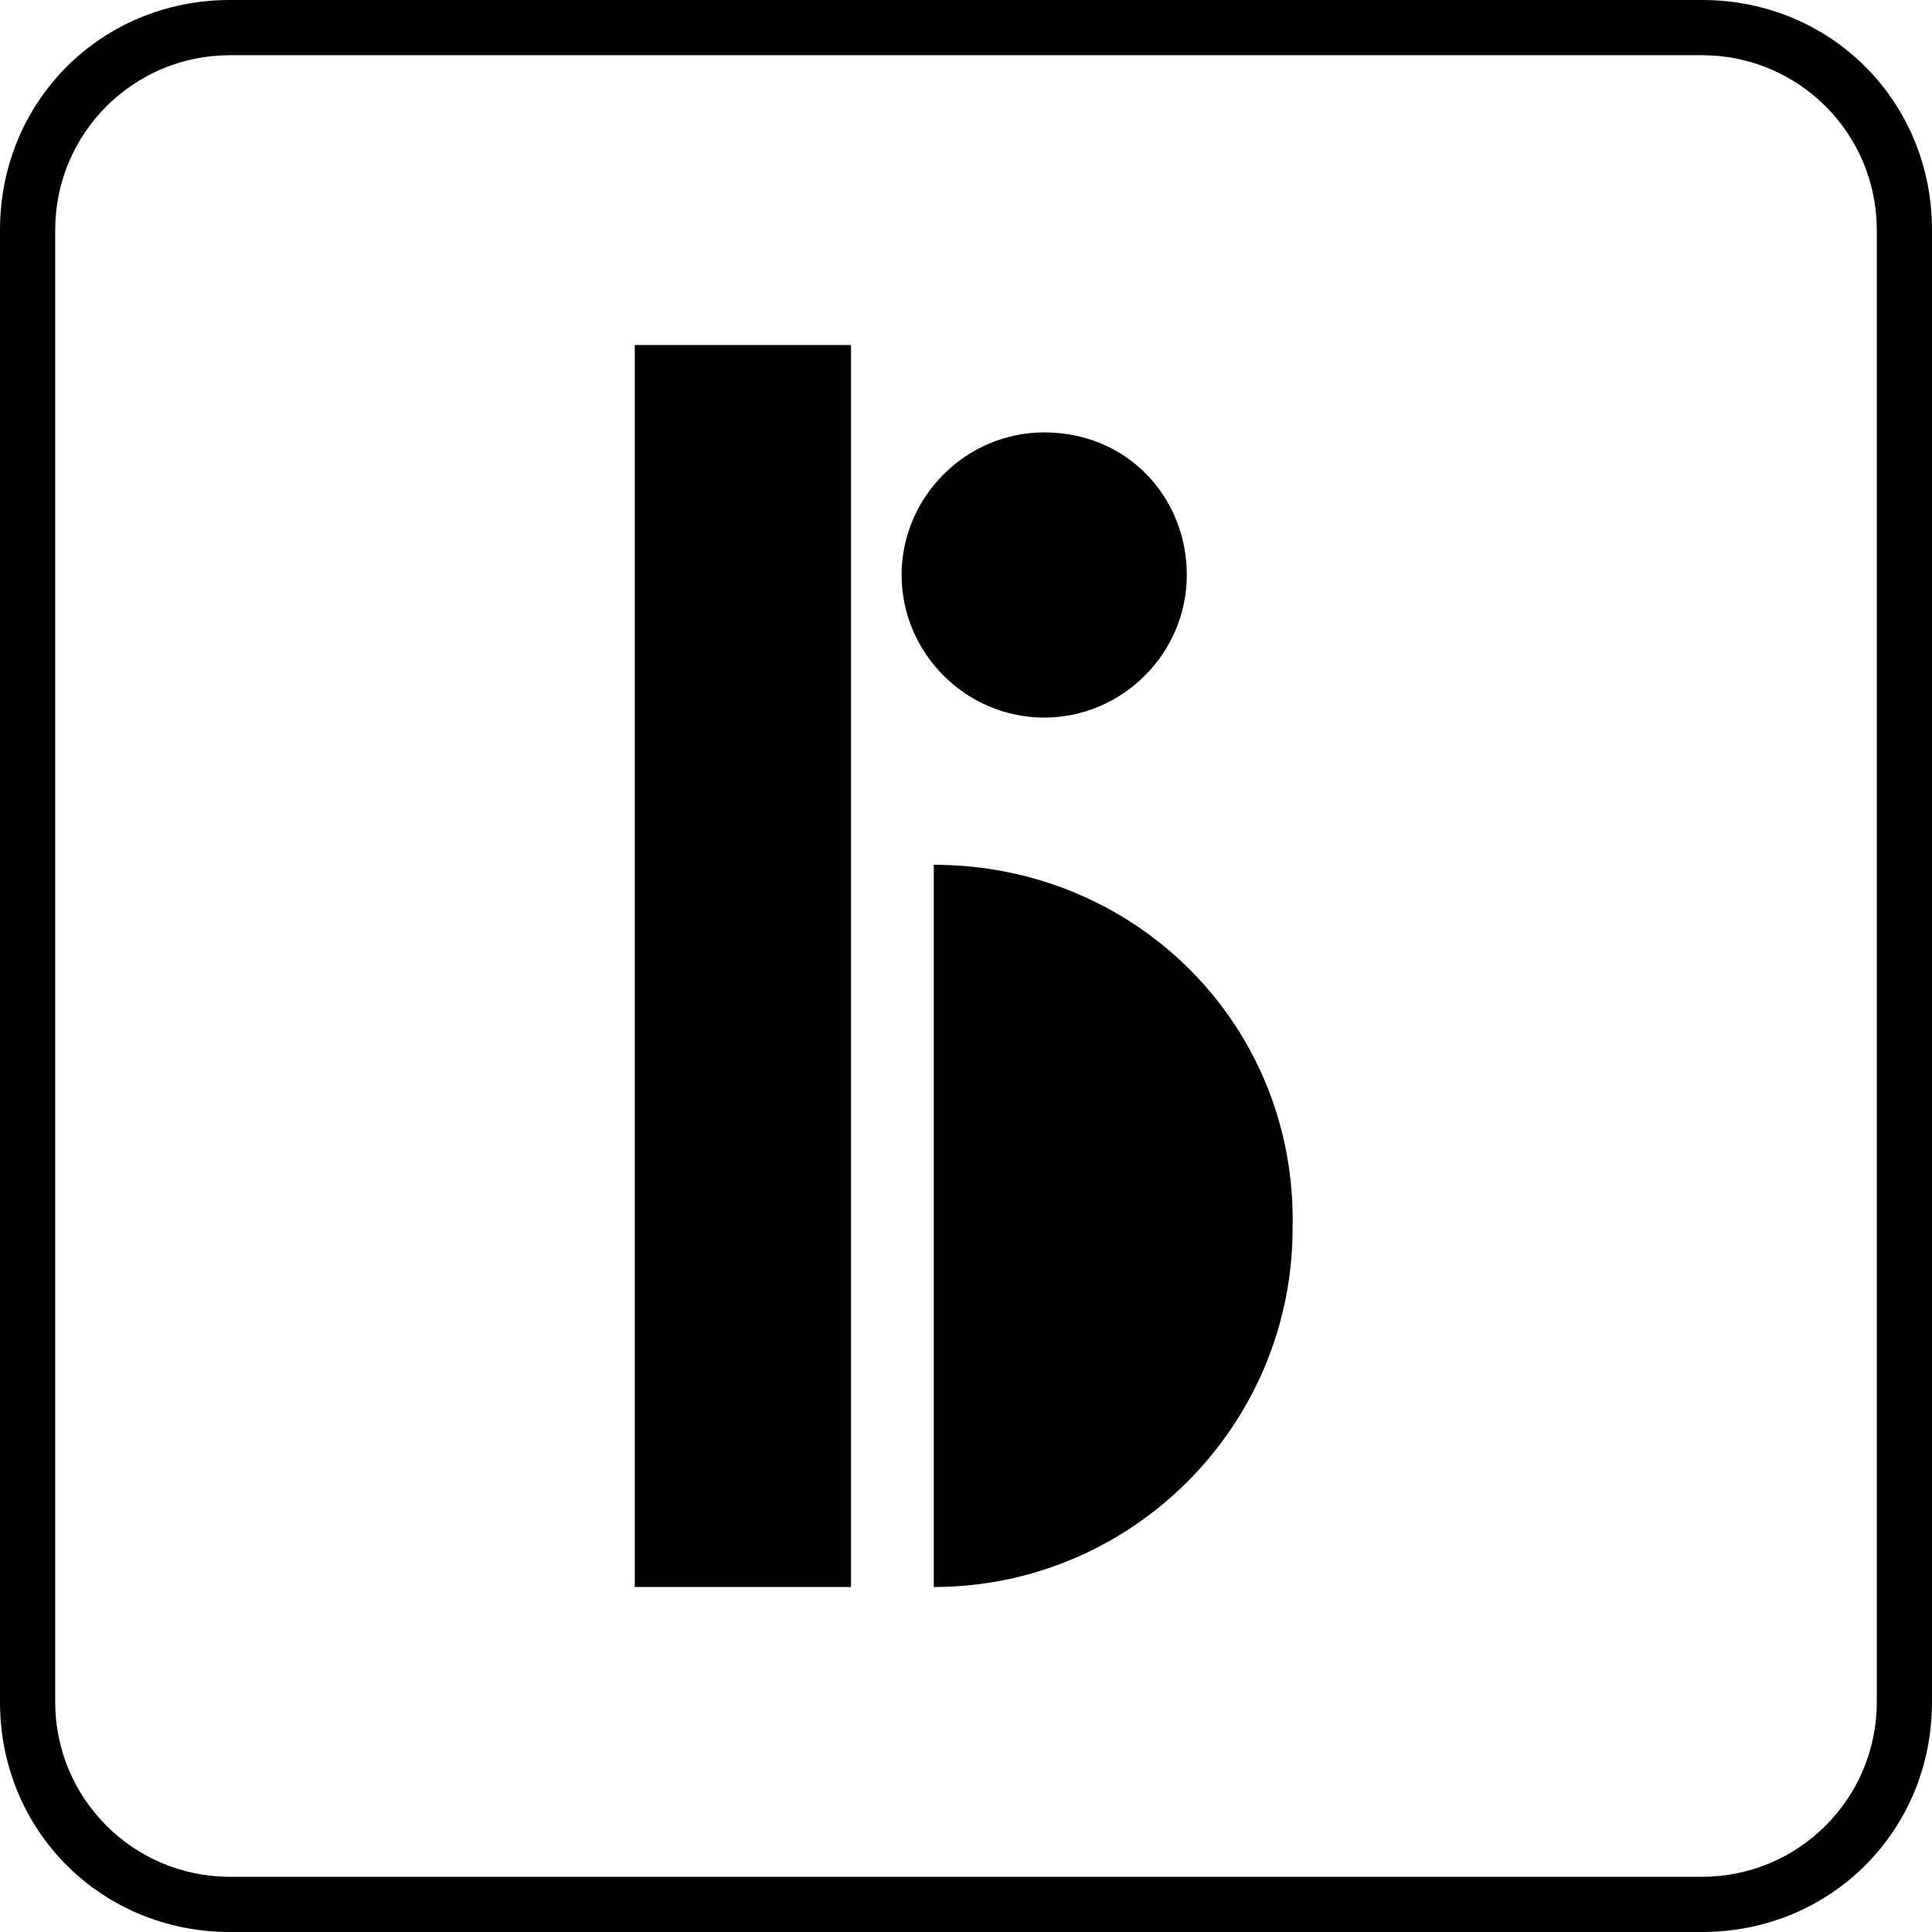
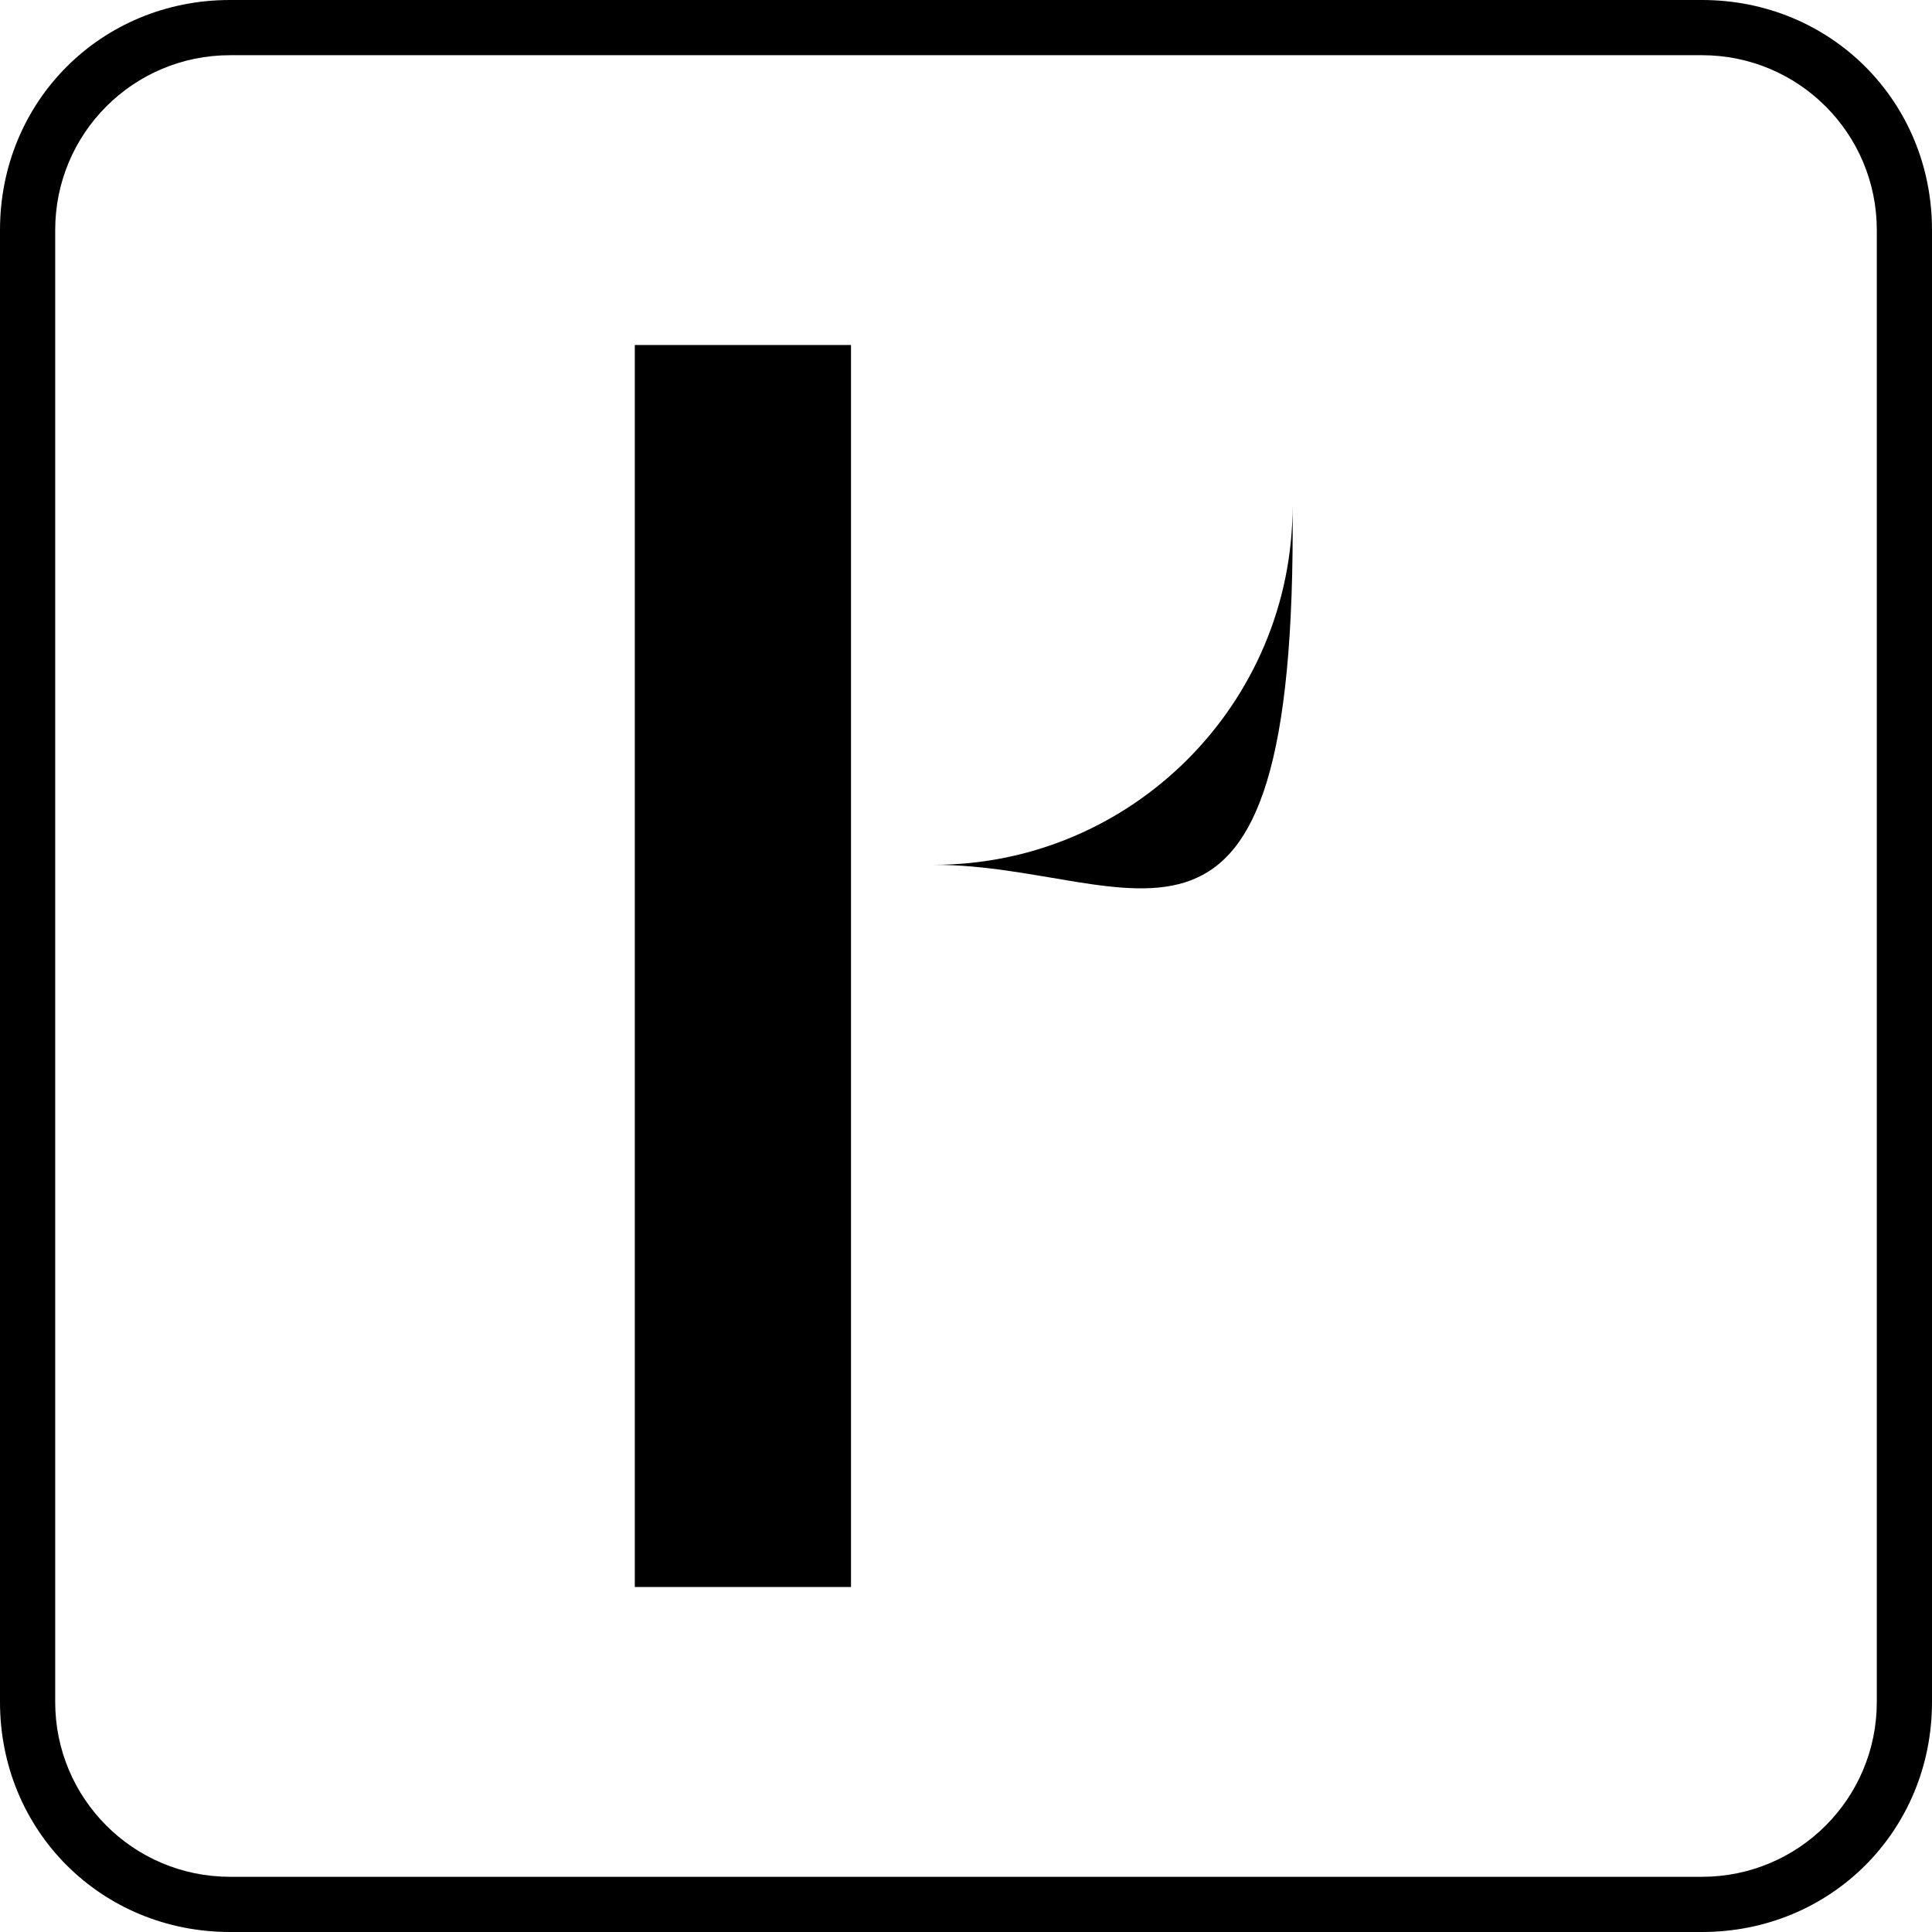
<svg xmlns="http://www.w3.org/2000/svg" version="1.1" id="Layer_1" x="0px" y="0px" viewBox="0 0 42 42" style="enable-background:new 0 0 42 42;" xml:space="preserve">
  <g>
    <g>
-       <path d="M20.3,18.8v15.7c4.3,0,7.8-3.5,7.8-7.8C28.2,22.3,24.7,18.8,20.3,18.8z" />
+       <path d="M20.3,18.8c4.3,0,7.8-3.5,7.8-7.8C28.2,22.3,24.7,18.8,20.3,18.8z" />
      <rect x="13.8" y="7.5" width="4.7" height="27" />
-       <path d="M25.8,12.5c0,1.7-1.4,3.1-3.1,3.1s-3.1-1.4-3.1-3.1s1.4-3.1,3.1-3.1C24.5,9.4,25.8,10.8,25.8,12.5z" />
    </g>
    <path d="M37,1.2c2.1,0,3.8,1.7,3.8,3.8v32c0,2.1-1.7,3.8-3.8,3.8H5c-2.1,0-3.8-1.7-3.8-3.8V5c0-2.1,1.7-3.8,3.8-3.8H37 M37,0H5   C2.2,0,0,2.2,0,5v32c0,2.8,2.2,5,5,5h32c2.8,0,5-2.2,5-5V5C42,2.2,39.8,0,37,0L37,0z" />
  </g>
</svg>